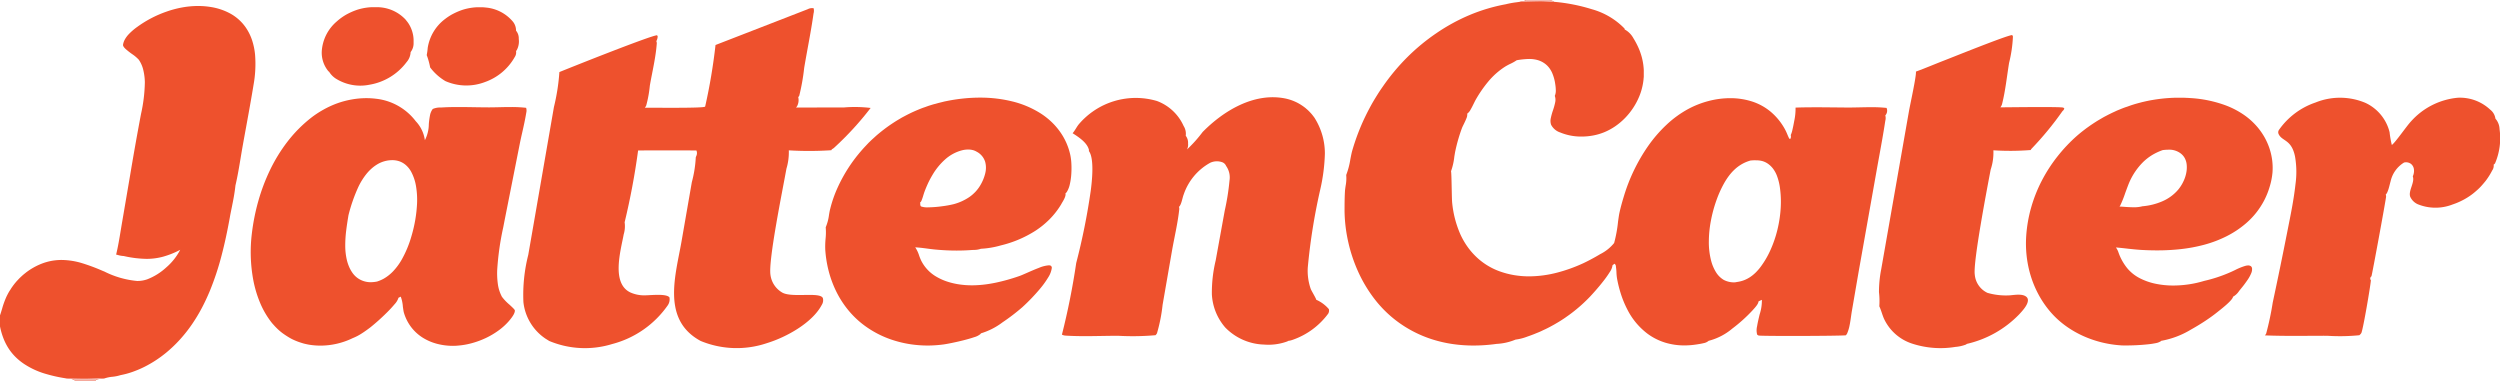
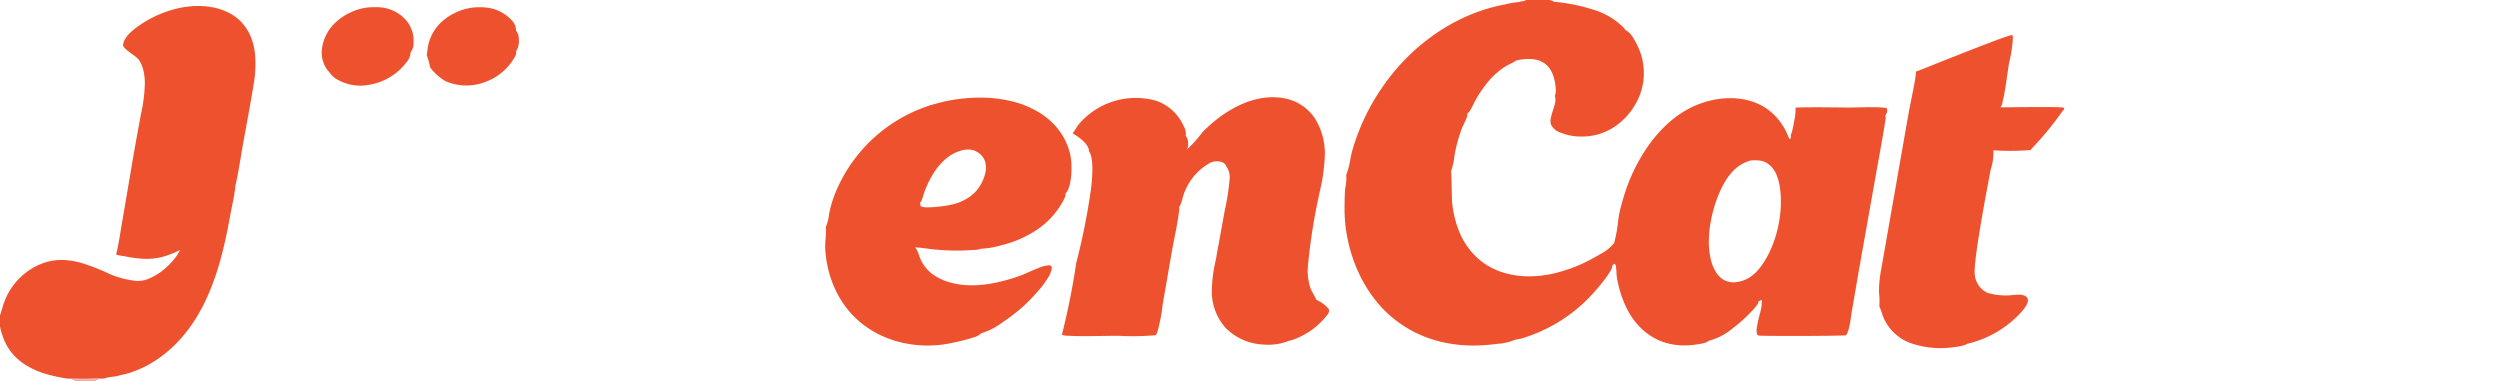
<svg xmlns="http://www.w3.org/2000/svg" width="197" height="30" viewBox="0 0 197 30">
  <g id="Group_1" data-name="Group 1" transform="translate(-855 -1393)">
    <path id="Path_2" data-name="Path 2" d="M695.938,15.475a5.1,5.1,0,0,0,.078-.573,3.527,3.527,0,0,1,1.345-2.255l.087-.067.089-.065.09-.062.092-.06.094-.058.095-.056.1-.053.1-.051.1-.048.1-.046.1-.043.1-.041.1-.038.1-.036.1-.033.106-.031.106-.028.107-.025.107-.023.108-.02.109-.017.109-.015.109-.012.11-.009.11-.007.11,0h.11l.11,0,.11,0,.11.007.109.01.109.012a3.149,3.149,0,0,1,2.026,1.052,1.112,1.112,0,0,1,.293.765.944.944,0,0,1,.214.65,1.458,1.458,0,0,1-.166.9.606.606,0,0,1-.048.047.665.665,0,0,1-.106.487,4.349,4.349,0,0,1-2.338,1.962,4.106,4.106,0,0,1-3.124-.073,4.162,4.162,0,0,1-1.2-1.077A5.741,5.741,0,0,0,695.938,15.475Z" transform="translate(192.688 1381.868)" fill="#ee512d" />
    <path id="Path_3" data-name="Path 3" d="M525.338,16.8a.755.755,0,0,1-.076-.068,2.291,2.291,0,0,1-.509-1.579,3.367,3.367,0,0,1,1.148-2.3l.082-.073.084-.071.086-.069.087-.067.089-.064.09-.062.092-.06.093-.058.095-.055.1-.053.1-.051.1-.048.1-.046.1-.043.1-.041.1-.038.1-.036.1-.033.105-.03.106-.028.107-.025.107-.023.108-.02.108-.017.109-.015.109-.012.109-.009.109-.006.11,0h.11l.11,0,.11,0a3.091,3.091,0,0,1,2.211.946q.043.047.083.1t.079.1q.038.051.073.1t.068.107q.033.054.063.111t.057.114q.027.057.051.116t.045.119q.021.06.039.121t.033.123q.015.062.027.124t.021.125q.009.063.014.126t.008.127q0,.064,0,.127t0,.127a1.126,1.126,0,0,1-.235.728,1.264,1.264,0,0,1-.314.784,4.6,4.6,0,0,1-2.938,1.787,3.624,3.624,0,0,1-2.666-.5A1.733,1.733,0,0,1,525.338,16.8Z" transform="translate(355.603 1381.866)" fill="#ee512d" />
-     <path id="Path_4" data-name="Path 4" d="M3693.84,177.833a.689.689,0,0,0,.1-.145,23.214,23.214,0,0,0,.516-2.439q.6-2.8,1.153-5.607c.241-1.224.5-2.448.636-3.689a7.1,7.1,0,0,0-.029-2.2c-.28-1.415-1.064-1.189-1.314-1.829a.346.346,0,0,1,.033-.264,5.773,5.773,0,0,1,2.9-2.18,5.145,5.145,0,0,1,3.923.03,3.459,3.459,0,0,1,1.906,2.309,7.557,7.557,0,0,0,.171.986l.009.021c.258-.169,1.171-1.5,1.51-1.857a5.64,5.64,0,0,1,3.693-1.863,3.483,3.483,0,0,1,2.538.933,1.082,1.082,0,0,1,.419.714,1.328,1.328,0,0,1,.327.836,5.031,5.031,0,0,1-.357,2.689.452.452,0,0,1-.109.1.648.648,0,0,1-.118.465c-.02.039-.04.078-.061.117s-.043.077-.065.115-.044.076-.067.114-.046.075-.07.112l-.072.11-.076.109-.078.107q-.039.053-.08.1l-.083.1q-.042.051-.085.1l-.088.1-.091.1-.093.094-.095.092-.1.09-.1.087-.1.085-.1.082-.105.08-.107.077-.109.074-.111.072-.113.069-.114.066-.116.063-.117.06-.119.058-.12.055-.121.052-.123.049-.124.046-.125.043a3.694,3.694,0,0,1-2.732-.022,1.169,1.169,0,0,1-.6-.6c-.154-.48.382-1.122.206-1.6a1.008,1.008,0,0,0,.092-.525.64.64,0,0,0-.231-.451.65.65,0,0,0-.55-.11,2.334,2.334,0,0,0-1.061,1.482c-.074.245-.192.883-.381,1.041a.48.48,0,0,1,.025.182c-.052.434-1.106,6.175-1.153,6.263a.206.206,0,0,0-.042.308c-.048.543-.6,3.78-.747,4.141a.347.347,0,0,1-.082.113l-.012.013a.155.155,0,0,1-.022.021l-.047.044a15.393,15.393,0,0,1-2.529.043C3697.114,177.861,3695.47,177.9,3693.84,177.833Z" transform="translate(-2660.365 1241.595)" fill="#ee512d" />
    <path id="Path_5" data-name="Path 5" d="M3069.434,59.181c.723-.277,5-2.005,5.4-2.021.064.058.063.059.068.147a10.36,10.36,0,0,1-.3,2.038c-.174,1.063-.287,2.185-.549,3.228a.691.691,0,0,1-.139.28c.53,0,4.759-.063,4.958.023a.511.511,0,0,1,.081.063.392.392,0,0,1-.143.211,25.1,25.1,0,0,1-2.467,2.994l-.041.074a20.5,20.5,0,0,1-2.938.021,4.2,4.2,0,0,1-.214,1.52c-.256,1.358-1.4,7.292-1.252,8.283a1.75,1.75,0,0,0,1,1.431,5.246,5.246,0,0,0,1.756.195c.369-.029.994-.148,1.305.114a.339.339,0,0,1,.125.243c.025.381-.436.869-.684,1.138a8.317,8.317,0,0,1-4.131,2.331.326.326,0,0,1-.073.054,2.964,2.964,0,0,1-.823.183,7.205,7.205,0,0,1-3.435-.267,3.707,3.707,0,0,1-2.191-1.946c-.143-.323-.223-.67-.372-.987a6.007,6.007,0,0,0-.027-1.11,9.333,9.333,0,0,1,.178-1.816l2.186-12.453c.089-.508.6-2.819.547-3.115C3067.988,59.771,3068.709,59.465,3069.434,59.181Z" transform="translate(-2061.285 1338.605)" fill="#ee512d" />
-     <path id="Subtraction_5" data-name="Subtraction 5" d="M7.889,19.526c-.18,0-.334,0-.433-.01a8.658,8.658,0,0,1-1.532-.244,8.519,8.519,0,0,1-1.473-.519,7.839,7.839,0,0,1-1.344-.787,6.982,6.982,0,0,1-1.146-1.047,7.7,7.7,0,0,1-.933-1.336A8.115,8.115,0,0,1,.394,14.1a8.6,8.6,0,0,1-.336-1.585,8.948,8.948,0,0,1-.038-1.63A10.893,10.893,0,0,1,.415,8.635a11.406,11.406,0,0,1,.836-2.1,11.961,11.961,0,0,1,1.228-1.9A12.326,12.326,0,0,1,4.05,2.978c.076-.065.153-.13.23-.193s.156-.126.235-.187.158-.122.239-.182S4.916,2.3,5,2.24s.164-.114.248-.17.168-.11.252-.164.169-.106.256-.157.173-.1.259-.151.177-.1.263-.145.178-.094.267-.138.18-.089.27-.132S7,1.1,7.085,1.058s.183-.08.276-.118S7.547.864,7.64.828s.188-.071.281-.1.188-.066.284-.1S8.4.563,8.492.534,8.684.477,8.78.45,8.972.4,9.07.373s.2-.048.292-.07.2-.043.293-.063.2-.038.3-.055.2-.034.3-.048.2-.029.3-.041.2-.024.3-.034.2-.019.3-.026.2-.014.3-.019.2-.009.3-.012.2,0,.3,0h.032l.268,0c.1,0,.2.006.3.01s.2.011.3.017a9.661,9.661,0,0,1,2.849.6,6.682,6.682,0,0,1,1.288.667,5.506,5.506,0,0,1,1.1.964,5.265,5.265,0,0,1,.574.8,5.078,5.078,0,0,1,.407.889,4.913,4.913,0,0,1,.225.95,4.828,4.828,0,0,1,.029.988A5.433,5.433,0,0,1,19.2,7.03,5.921,5.921,0,0,1,18.769,8.1a6.182,6.182,0,0,1-.63.97,6.07,6.07,0,0,1-.8.831,7.423,7.423,0,0,1-.752.568,7.914,7.914,0,0,1-.806.465,9.3,9.3,0,0,1-1.736.656,12.347,12.347,0,0,1-1.843.344,16.858,16.858,0,0,1-1.878.1c-.4,0-.818-.012-1.246-.037-.364-.021-.731-.063-1.085-.1H8c-.3-.034-.606-.07-.911-.092a1.445,1.445,0,0,1,.211.423c.021.057.043.117.067.173a4.105,4.105,0,0,0,.626,1.053,3.164,3.164,0,0,0,.96.764,4.855,4.855,0,0,0,1.271.447,6.793,6.793,0,0,0,1.392.138,8.414,8.414,0,0,0,2.433-.366,11.283,11.283,0,0,0,2.075-.689c.116-.05.231-.106.353-.164a4.712,4.712,0,0,1,.807-.328.914.914,0,0,1,.225-.036.375.375,0,0,1,.213.06.253.253,0,0,1,.093.168.779.779,0,0,1-.069.394,2.775,2.775,0,0,1-.244.458,8.936,8.936,0,0,1-.6.8l0,0-.04.05-.07.088a1.368,1.368,0,0,1-.476.448c-.027.255-.8.872-1.136,1.135l-.094.075c-.259.21-.582.444-.932.677-.385.257-.792.5-1.178.716a6.819,6.819,0,0,1-2.324.873l0,.006h0a.113.113,0,0,1-.017.02,1.12,1.12,0,0,1-.439.162,6.678,6.678,0,0,1-.727.1C8.995,19.5,8.407,19.526,7.889,19.526ZM11.234,4.1a3.721,3.721,0,0,0-.434.029l-.014,0a4.469,4.469,0,0,0-.856.4,4.055,4.055,0,0,0-.7.546,5.154,5.154,0,0,0-1.043,1.5c-.083.173-.225.559-.362.931a8.625,8.625,0,0,1-.4,1h0c-.019.026-.038.051-.059.075.124,0,.26.014.4.023.235.016.478.032.716.032a2.516,2.516,0,0,0,.7-.079,4.938,4.938,0,0,0,1.544-.382A3.4,3.4,0,0,0,12,7.244a3.112,3.112,0,0,0,.523-.922,2.674,2.674,0,0,0,.13-.52,2.153,2.153,0,0,0,.012-.526,1.376,1.376,0,0,0-.136-.479,1.151,1.151,0,0,0-.313-.385A1.486,1.486,0,0,0,11.234,4.1Z" transform="translate(1014.646 1400.696)" fill="#ee512d" />
    <path id="Subtraction_3" data-name="Subtraction 3" d="M8.121,19.535a9.355,9.355,0,0,1-1.389-.1,8.732,8.732,0,0,1-1.351-.314,7.809,7.809,0,0,1-2.457-1.291,7.178,7.178,0,0,1-1.2-1.2,7.668,7.668,0,0,1-.884-1.417,8.417,8.417,0,0,1-.573-1.576,9.112,9.112,0,0,1-.263-1.671,6.708,6.708,0,0,1,.025-.843,4.757,4.757,0,0,0,.013-.882l0-.028A3.668,3.668,0,0,0,.3,9.235c.03-.178.059-.346.1-.492a9.645,9.645,0,0,1,.6-1.7A12.176,12.176,0,0,1,1.877,5.46c.054-.082.11-.164.166-.245s.113-.161.172-.241.118-.159.177-.236.122-.156.184-.232.124-.152.188-.227.128-.149.194-.223.132-.146.2-.218.135-.142.2-.213.14-.14.21-.208.143-.136.215-.2.147-.134.22-.2.148-.128.225-.192.154-.126.23-.186.157-.122.234-.181.158-.118.238-.175.162-.114.243-.169.165-.11.246-.163.166-.106.25-.157.17-.1.254-.151.172-.1.258-.144.173-.093.261-.138.176-.089.264-.132.178-.085.268-.125.18-.08.271-.118.182-.076.273-.112S7.706.8,7.8.77s.186-.067.279-.1S8.264.609,8.358.58,8.547.522,8.641.5s.192-.054.285-.078.192-.048.287-.071S9.406.3,9.5.284c.436-.091.881-.161,1.322-.209A12.866,12.866,0,0,1,12.194,0a10.492,10.492,0,0,1,2.533.295,7.487,7.487,0,0,1,2.3.981,5.7,5.7,0,0,1,.812.644,5.328,5.328,0,0,1,.668.773,4.969,4.969,0,0,1,.817,1.876,4.487,4.487,0,0,1,.076.663,6.894,6.894,0,0,1-.009.807,4.863,4.863,0,0,1-.115.79,1.922,1.922,0,0,1-.243.612.436.436,0,0,1-.1.1c.054.216-.155.556-.293.782h0L18.6,8.4a6.231,6.231,0,0,1-.914,1.179,6.82,6.82,0,0,1-1.134.92,8.927,8.927,0,0,1-2.717,1.147,6.9,6.9,0,0,1-1.554.263h-.01A1.607,1.607,0,0,1,11.7,12l-.15.008c-.381.029-.78.044-1.185.044-.562,0-1.138-.028-1.712-.083-.2-.019-.406-.046-.6-.072-.316-.042-.642-.084-.96-.1l.009.011a2.506,2.506,0,0,1,.3.638,4.2,4.2,0,0,0,.163.4,3.042,3.042,0,0,0,1.256,1.3,4.4,4.4,0,0,0,.84.365,5.728,5.728,0,0,0,.9.207,6.779,6.779,0,0,0,1,.072,8.35,8.35,0,0,0,.944-.056c.3-.034.617-.086.939-.153a15.036,15.036,0,0,0,1.817-.509c.143-.045.379-.15.653-.27.291-.128.62-.273.925-.387a2.505,2.505,0,0,1,.777-.2.35.35,0,0,1,.162.032.179.179,0,0,1,.07.11c0,.012.008.023.012.033a1.838,1.838,0,0,1-.29.78,6.965,6.965,0,0,1-.643.893,15.165,15.165,0,0,1-1.387,1.446,16.1,16.1,0,0,1-1.57,1.2,5.386,5.386,0,0,1-1.7.865.284.284,0,0,1-.036.055,1.335,1.335,0,0,1-.5.249c-.229.08-.525.165-.88.254-.658.165-1.319.291-1.542.319A9.783,9.783,0,0,1,8.121,19.535ZM11.267,4.089a2,2,0,0,0-.465.057,3.209,3.209,0,0,0-1.362.733,5.093,5.093,0,0,0-.985,1.209,7.4,7.4,0,0,0-.349.653c-.1.221-.2.451-.285.684-.034.093-.064.191-.093.286a3.993,3.993,0,0,1-.153.437.385.385,0,0,1-.1.122.408.408,0,0,1,.016.126.246.246,0,0,0,.056.176,1.478,1.478,0,0,0,.563.074,8.962,8.962,0,0,0,1.132-.09,7.709,7.709,0,0,0,.893-.164,4.047,4.047,0,0,0,1.234-.565,3.092,3.092,0,0,0,.5-.44,2.944,2.944,0,0,0,.4-.56,3.375,3.375,0,0,0,.339-.852,1.787,1.787,0,0,0,0-.907,1.346,1.346,0,0,0-.679-.81,1.1,1.1,0,0,0-.322-.13A1.532,1.532,0,0,0,11.267,4.089Z" transform="translate(920.026 1400.693)" fill="#ee512d" />
    <path id="Path_10" data-name="Path 10" d="M1741.643,162.474l.014-.009a10.426,10.426,0,0,0,1.214-1.358c1.65-1.679,4.061-3.139,6.513-2.645q.089.018.178.041t.175.05c.058.018.116.037.173.058s.114.043.17.067.112.049.167.075.109.054.162.083.106.059.158.091.1.064.154.1.1.069.149.106.1.074.143.113.092.079.137.12.089.083.131.127.084.088.125.133.08.092.118.139.076.1.112.145.07.1.1.15a5.239,5.239,0,0,1,.77,2.763,14.281,14.281,0,0,1-.361,2.8,47.132,47.132,0,0,0-.985,6.142,4.327,4.327,0,0,0,.233,1.707c.058.151.433.764.432.851a2.782,2.782,0,0,1,.995.738.476.476,0,0,1-.049.353,5.875,5.875,0,0,1-2.813,2.069,1.542,1.542,0,0,1-.362.083.1.1,0,0,1-.03.033,4.326,4.326,0,0,1-1.85.255,4.444,4.444,0,0,1-3.055-1.34,4.318,4.318,0,0,1-1.06-2.627,10.873,10.873,0,0,1,.3-2.657l.715-3.935a18.589,18.589,0,0,0,.375-2.367,1.556,1.556,0,0,0-.268-1.149.527.527,0,0,0-.3-.292,1.258,1.258,0,0,0-.954.042,4.5,4.5,0,0,0-2.088,2.5c-.106.263-.174.8-.374.978a.41.41,0,0,1,.027.166c-.115,1.1-.392,2.237-.582,3.33l-.734,4.227a12.891,12.891,0,0,1-.442,2.234.585.585,0,0,1-.063.093l-.017.021a.309.309,0,0,1-.035.038,20.651,20.651,0,0,1-2.935.046c-1.367,0-2.778.072-4.141-.013a.749.749,0,0,1-.3-.077,56.313,56.313,0,0,0,1.127-5.645,51.338,51.338,0,0,0,1.144-5.69c.094-.711.3-2.547-.147-3.134a.257.257,0,0,0,0-.113c-.154-.567-.813-.99-1.281-1.29.175-.2.3-.461.461-.673a5.892,5.892,0,0,1,6.186-1.866,3.72,3.72,0,0,1,2.1,1.968,1.148,1.148,0,0,1,.167.77.9.9,0,0,1,.183.607A.816.816,0,0,1,1741.643,162.474Z" transform="translate(-793.106 1242.298)" fill="#ee512d" />
    <path id="Subtraction_2" data-name="Subtraction 2" d="M7.524,29.528H5.909a.406.406,0,0,0-.036-.037l-.008-.007h0l-.01-.008a.789.789,0,0,0-.416-.1,1.434,1.434,0,0,1-.287-.041,11.728,11.728,0,0,1-1.687-.387,6.2,6.2,0,0,1-1.56-.737,4.489,4.489,0,0,1-.718-.59,4.084,4.084,0,0,1-.545-.69,4.471,4.471,0,0,1-.389-.79A5.734,5.734,0,0,1,0,25.25v-.872c.059-.168.11-.34.161-.506a6.637,6.637,0,0,1,.354-.98c.027-.056.055-.112.084-.168s.059-.111.09-.165.063-.109.1-.161.067-.106.1-.158.071-.1.107-.154.074-.1.112-.15.078-.1.118-.146.082-.1.123-.141.085-.092.128-.137.087-.089.133-.132.091-.086.137-.127.094-.083.142-.122.1-.079.146-.117.1-.076.15-.112.1-.072.154-.106.1-.068.158-.1a5.1,5.1,0,0,1,.607-.316,4.5,4.5,0,0,1,.595-.212,4.277,4.277,0,0,1,.583-.118,4.4,4.4,0,0,1,.571-.037,5.754,5.754,0,0,1,1.634.259,14.925,14.925,0,0,1,1.534.57l.182.076.006,0a7.184,7.184,0,0,0,2.6.751,2.344,2.344,0,0,0,.792-.131,4.729,4.729,0,0,0,1.5-.937,4.686,4.686,0,0,0,1.1-1.388,6.778,6.778,0,0,1-1.365.546,4.934,4.934,0,0,1-1.287.167,8.614,8.614,0,0,1-1.8-.223H9.744a1.893,1.893,0,0,1-.439-.076c-.054-.014-.105-.027-.154-.037.151-.621.258-1.269.362-1.9h0c.029-.177.06-.36.09-.539l.653-3.824c.236-1.417.488-2.85.752-4.262.034-.187.071-.379.106-.564a12.271,12.271,0,0,0,.3-2.49,4.413,4.413,0,0,0-.113-.925,2.383,2.383,0,0,0-.364-.851,2.892,2.892,0,0,0-.533-.45,5.776,5.776,0,0,1-.5-.393c-.154-.144-.222-.256-.208-.344a1.264,1.264,0,0,1,.151-.424,2.09,2.09,0,0,1,.279-.38,4.676,4.676,0,0,1,.708-.61A8.893,8.893,0,0,1,13.1.451,8.127,8.127,0,0,1,14.339.118,7.09,7.09,0,0,1,15.609,0a6.208,6.208,0,0,1,.97.075,4.78,4.78,0,0,1,1.528.5,3.577,3.577,0,0,1,1.21,1.05,3.978,3.978,0,0,1,.542,1.059A5.173,5.173,0,0,1,20.1,3.841a9.26,9.26,0,0,1-.121,2.376c-.183,1.122-.391,2.259-.592,3.36h0c-.087.478-.178.972-.265,1.459-.056.313-.109.635-.161.947h0c-.119.715-.241,1.455-.409,2.164-.06.593-.18,1.2-.3,1.786h0c-.048.24-.1.488-.141.729-.206,1.135-.408,2.069-.636,2.94a21.75,21.75,0,0,1-.949,2.872c-.2.476-.413.932-.64,1.357a13.063,13.063,0,0,1-.775,1.276,11.332,11.332,0,0,1-.929,1.173,10.419,10.419,0,0,1-1.1,1.049,9.246,9.246,0,0,1-1.689,1.1,8.121,8.121,0,0,1-.939.4,6.512,6.512,0,0,1-.959.26,3.029,3.029,0,0,1-.632.128,2.8,2.8,0,0,0-.639.133,1.455,1.455,0,0,1-.234.029c-.184.014-.392.03-.458.137l-.005.009h0l0,0Z" transform="translate(855 1393.472)" fill="#ee512d" />
    <path id="Path_12" data-name="Path 12" d="M106.606,615.959c.568.01,1.135.035,1.7.028.446-.005.928-.053,1.371-.014-.188.05-.594.007-.693.167l-.008.014h-1.615a.4.4,0,0,0-.036-.037l-.018-.016C107.174,615.98,106.8,616.021,106.606,615.959Z" transform="translate(753.545 806.846)" fill="#f5b8af" />
-     <path id="Subtraction_1" data-name="Subtraction 1" d="M15.941,19.517a4.913,4.913,0,0,1-1.262-.16,4.072,4.072,0,0,1-1.131-.487,3.465,3.465,0,0,1-.9-.821,3.533,3.533,0,0,1-.584-1.164c-.022-.075-.047-.251-.076-.454a2.759,2.759,0,0,0-.167-.79l-.178.086a1.329,1.329,0,0,1-.311.515,9.381,9.381,0,0,1-.653.7,16.118,16.118,0,0,1-1.237,1.107c-.183.139-.426.319-.676.479a4.032,4.032,0,0,1-.731.382,5.852,5.852,0,0,1-2.546.59,5.322,5.322,0,0,1-.611-.035l-.118-.014-.118-.017-.117-.02L4.4,19.388l-.116-.026-.116-.029L4.057,19.3l-.114-.035-.113-.038-.112-.04-.111-.043L3.5,19.1l-.109-.049L3.281,19l-.106-.054-.1-.057-.1-.059-.1-.062-.1-.064-.1-.067-.1-.069-.1-.072-.093-.074-.092-.076-.09-.079-.088-.081L2.025,18.1l-.084-.085-.081-.087-.079-.089L1.7,17.75l-.075-.093a6.708,6.708,0,0,1-.9-1.56A8.983,8.983,0,0,1,.2,14.328a12.089,12.089,0,0,1-.113-3.652A16.642,16.642,0,0,1,.594,8.121,15.058,15.058,0,0,1,1.522,5.66,12.667,12.667,0,0,1,2.891,3.432,10.587,10.587,0,0,1,4.72,1.576,7.667,7.667,0,0,1,5.711.916a7.451,7.451,0,0,1,1.08-.5A7.045,7.045,0,0,1,7.934.108,6.587,6.587,0,0,1,9.115,0a6.284,6.284,0,0,1,.767.047,4.559,4.559,0,0,1,3.123,1.772,2.7,2.7,0,0,1,.717,1.494,2.785,2.785,0,0,0,.311-1.266,6.058,6.058,0,0,1,.089-.673,1.194,1.194,0,0,1,.221-.522,1.454,1.454,0,0,1,.611-.116h0l.062,0C15.421.71,15.852.7,16.375.7c.406,0,.82.006,1.22.013.384.006.782.012,1.169.013h.016c.273,0,.559-.007.835-.013h.007C19.9.705,20.19.7,20.478.7A10.147,10.147,0,0,1,21.7.761a.7.7,0,0,1,.011.388c-.085.519-.2,1.045-.317,1.553-.068.3-.139.617-.2.926L20.008,9.607c-.036.186-.073.376-.108.559a21.916,21.916,0,0,0-.477,3.342,6.207,6.207,0,0,0,.045,1.1,2.972,2.972,0,0,0,.326,1.043,3.782,3.782,0,0,0,.589.617c.227.209.422.39.429.456.017.176-.137.455-.459.83a4.832,4.832,0,0,1-.825.752,6.256,6.256,0,0,1-1,.593,6.708,6.708,0,0,1-1.1.406,5.76,5.76,0,0,1-1.1.193C16.2,19.512,16.068,19.517,15.941,19.517Zm-4.8-14.631a2.231,2.231,0,0,0-.582.079,2.274,2.274,0,0,0-.533.218,3.01,3.01,0,0,0-.479.341,3.578,3.578,0,0,0-.41.422,5.186,5.186,0,0,0-.644,1.021A12.622,12.622,0,0,0,7.7,9.233l-.012.073c-.055.338-.117.722-.164,1.111a9.589,9.589,0,0,0-.076,1.188,4.958,4.958,0,0,0,.128,1.156,3.285,3.285,0,0,0,.177.532,2.669,2.669,0,0,0,.272.484,1.705,1.705,0,0,0,.5.468,1.787,1.787,0,0,0,.643.236,1.746,1.746,0,0,0,.285.022,2.725,2.725,0,0,0,.5-.052,3.1,3.1,0,0,0,.5-.211,3.257,3.257,0,0,0,.8-.634,4.782,4.782,0,0,0,.623-.845,8.552,8.552,0,0,0,.8-1.927A10.751,10.751,0,0,0,13.106,8.3a6.511,6.511,0,0,0-.076-1.327A3.688,3.688,0,0,0,12.643,5.8a1.918,1.918,0,0,0-.426-.532,1.574,1.574,0,0,0-.6-.322A1.769,1.769,0,0,0,11.136,4.885Z" transform="translate(874.758 1400.735)" fill="#ee512d" />
-     <path id="Path_16" data-name="Path 16" d="M875.287,13.1a.716.716,0,0,1,.458-.073.792.792,0,0,1-.006.413c-.2,1.434-.5,2.866-.739,4.3a16.5,16.5,0,0,1-.387,2.182.258.258,0,0,1-.082.1,1.02,1.02,0,0,1-.081.708.608.608,0,0,1-.093.121l3.79-.007a10.217,10.217,0,0,1,2.091.04,24.233,24.233,0,0,1-2.878,3.137.661.661,0,0,1-.176.115l-.039.078a26.438,26.438,0,0,1-3.355.01,4.467,4.467,0,0,1-.188,1.449c-.276,1.561-1.438,7.217-1.257,8.365a1.883,1.883,0,0,0,.968,1.415c.813.4,2.985-.1,3.165.428a.675.675,0,0,1-.086.513c-.751,1.436-2.831,2.565-4.318,3.019a7.434,7.434,0,0,1-5.233-.17q-.172-.093-.337-.2c-2.667-1.731-1.621-5.062-1.175-7.6l.819-4.71a9.265,9.265,0,0,0,.311-1.957q.02-.05.038-.1a.526.526,0,0,0,.012-.442q-2.3-.014-4.594,0a55.946,55.946,0,0,1-1.062,5.658,2.193,2.193,0,0,1-.073.95c-.229,1.262-1,3.856.526,4.58a2.656,2.656,0,0,0,.992.227c.446.025,1.817-.178,2.087.162a.83.83,0,0,1-.125.613,7.718,7.718,0,0,1-4.4,3.066,7.286,7.286,0,0,1-4.955-.247c-.094-.062-.19-.12-.285-.179a3.991,3.991,0,0,1-1.743-2.878,12.8,12.8,0,0,1,.382-3.725l.531-3.052,1.492-8.6a16.121,16.121,0,0,0,.43-2.753c.773-.319,7.283-2.917,7.7-2.9l.045.084a.852.852,0,0,1-.107.383.355.355,0,0,1,.036.175c-.077,1.1-.36,2.244-.547,3.329a9.239,9.239,0,0,1-.283,1.558.748.748,0,0,1-.109.18c.611-.006,4.609.048,4.739-.083a.179.179,0,0,0,.015-.02,44.489,44.489,0,0,0,.814-4.839Z" transform="translate(43.368 1380.623)" fill="#ee512d" />
    <path id="Subtraction_4" data-name="Subtraction 4" d="M10.166,27.228a11.436,11.436,0,0,1-1.638-.116,10.15,10.15,0,0,1-1.584-.36,9.376,9.376,0,0,1-2.928-1.528,9.232,9.232,0,0,1-1.7-1.722A10.894,10.894,0,0,1,1.068,21.4,12.034,12.034,0,0,1,.29,19.065,11.809,11.809,0,0,1,0,16.661C0,16.156,0,15.614.032,15.073c.009-.135.03-.279.052-.432a3.012,3.012,0,0,0,.048-.831l0-.014h0l0-.012a5.94,5.94,0,0,0,.325-1.235c.053-.266.1-.518.152-.691.065-.223.135-.449.209-.67s.153-.444.236-.661.171-.436.263-.651.189-.429.29-.639.207-.421.316-.627S2.142,8.2,2.26,8s.241-.4.367-.6.258-.393.391-.583a16.621,16.621,0,0,1,1.916-2.3,15.989,15.989,0,0,1,2.3-1.9A14.889,14.889,0,0,1,9.843,1.189,13.8,13.8,0,0,1,12.707.335a6.965,6.965,0,0,1,.836-.154h0L13.8.144A.888.888,0,0,1,13.993.1a.494.494,0,0,0,.3-.1h1.838l.09.023a.654.654,0,0,1,.292.12,14.051,14.051,0,0,1,2.977.585A5.709,5.709,0,0,1,22.063,2.25l.015.075a1.7,1.7,0,0,1,.681.684,6.046,6.046,0,0,1,.463.9c.015.036.03.073.043.111s.028.075.041.112.026.075.038.113.025.076.036.113.022.076.033.114.021.078.03.115.018.077.027.116.016.077.024.116.015.078.021.117.013.08.019.117.011.079.015.118.009.079.013.118.007.079.01.118.005.08.007.119,0,.079,0,.119,0,.08,0,.119,0,.078,0,.119,0,.08,0,.119,0,.079-.007.119-.006.079-.01.118-.009.078-.014.118-.01.079-.016.118-.012.077-.019.117-.015.079-.022.117-.016.078-.025.116-.018.077-.028.116-.019.076-.03.115-.022.076-.033.114-.024.076-.036.113-.026.076-.039.112l-.042.111c-.014.037-.029.074-.044.11a5.342,5.342,0,0,1-.474.89,5.4,5.4,0,0,1-.634.789,5.136,5.136,0,0,1-.772.652,4.7,4.7,0,0,1-.886.479,4.482,4.482,0,0,1-.858.25,4.962,4.962,0,0,1-.917.085,4.309,4.309,0,0,1-1.683-.324,1.236,1.236,0,0,1-.714-.608.955.955,0,0,1-.022-.526,4.989,4.989,0,0,1,.17-.611,4.91,4.91,0,0,0,.17-.613.919.919,0,0,0-.027-.522,1.054,1.054,0,0,0,.079-.458,3.371,3.371,0,0,0-.044-.469,3.357,3.357,0,0,0-.25-.9,2,2,0,0,0-.236-.394,1.659,1.659,0,0,0-.337-.327,1.8,1.8,0,0,0-.6-.285,2.456,2.456,0,0,0-.642-.077,6.364,6.364,0,0,0-.974.1l-.008.006h0l-.008.006a3.5,3.5,0,0,1-.484.271,4.378,4.378,0,0,0-.414.223,5.817,5.817,0,0,0-1.31,1.156,9.853,9.853,0,0,0-1,1.443c-.041.071-.092.174-.151.294-.077.157-.164.335-.254.486a.889.889,0,0,1-.266.322.753.753,0,0,1-.073.388c-.059.153-.14.318-.211.464-.052.106-.1.2-.126.268a12.744,12.744,0,0,0-.524,1.8c-.023.1-.052.274-.085.476a4.968,4.968,0,0,1-.253,1.125l-.008.011,0,.005c.028.043.041.7.054,1.332h0c.011.518.021,1.007.038,1.156a8.163,8.163,0,0,0,.645,2.484,5.947,5.947,0,0,0,.539.946,5.528,5.528,0,0,0,.694.813,5.241,5.241,0,0,0,1.815,1.141,6.5,6.5,0,0,0,1.174.314,7.139,7.139,0,0,0,1.193.1,8.918,8.918,0,0,0,2.191-.289,12.312,12.312,0,0,0,2.093-.751c.241-.111.81-.4,1.319-.71a3.284,3.284,0,0,0,1.1-.878,10.382,10.382,0,0,0,.309-1.694c.042-.293.078-.545.1-.644.1-.47.238-.95.364-1.362a14.011,14.011,0,0,1,1.9-3.934,10.731,10.731,0,0,1,1.439-1.669A8.25,8.25,0,0,1,27.1,8.578a7.308,7.308,0,0,1,1.588-.619,6.759,6.759,0,0,1,1.7-.223,5.64,5.64,0,0,1,1.658.241,4.4,4.4,0,0,1,1.552.844A4.838,4.838,0,0,1,34.71,10.2a4.008,4.008,0,0,1,.177.381c.049.117.1.238.161.352l.084.006a.4.4,0,0,0,.025-.3l.014-.023a2.011,2.011,0,0,0,.124-.4c.045-.19.094-.428.136-.669a4.554,4.554,0,0,0,.107-1.068c.459-.017.946-.024,1.535-.024.445,0,.9,0,1.333.009h0c.436,0,.887.009,1.329.009h.02c.281,0,.573-.007.855-.013h0c.29-.006.59-.013.884-.013a11.121,11.121,0,0,1,1.215.056.5.5,0,0,1,.044.171.54.54,0,0,1-.142.42.794.794,0,0,1,0,.422c0,.024-.008.049-.012.074-.139.915-.309,1.842-.472,2.739-.074.405-.15.824-.223,1.237l-1.4,7.877L39.978,24.5c-.025.14-.046.289-.068.446h0c-.033.228-.066.463-.113.69a3.089,3.089,0,0,1-.189.63.555.555,0,0,1-.109.156c-.336.032-2.428.051-4.257.051-1.224,0-2.555-.009-2.621-.036a.437.437,0,0,1-.074-.044l-.033-.022a1.335,1.335,0,0,1-.005-.666c.045-.286.123-.615.2-.932a3.483,3.483,0,0,0,.176-1.145,2.372,2.372,0,0,0-.271.13c.009.18-.275.489-.427.656l-.048.053a12.14,12.14,0,0,1-1.59,1.429,4.685,4.685,0,0,1-1.858.959.821.821,0,0,1-.406.187c-.176.045-.369.074-.5.094l-.047.007a6.191,6.191,0,0,1-.955.076A5.182,5.182,0,0,1,25.268,27a4.639,4.639,0,0,1-1.39-.7,5.487,5.487,0,0,1-1.607-1.937,7.852,7.852,0,0,1-.489-1.18,9.65,9.65,0,0,1-.309-1.229,3.87,3.87,0,0,1-.047-.483,4.108,4.108,0,0,0-.041-.448l0-.017a.287.287,0,0,0-.112-.225l-.157.117a1.206,1.206,0,0,1-.22.544,7.791,7.791,0,0,1-.523.736c-.4.515-.852,1.008-1.032,1.2-.084.087-.169.174-.254.257s-.174.168-.261.25-.178.163-.268.242-.183.158-.275.234-.186.151-.282.226-.191.146-.288.217-.2.141-.295.209-.2.136-.3.2-.2.129-.307.191-.207.123-.312.182-.212.117-.317.173-.214.111-.322.163-.218.1-.327.154-.22.1-.331.144-.224.092-.335.135-.225.085-.339.125l-.1.034a4.015,4.015,0,0,1-.954.247,4.454,4.454,0,0,1-1.483.337l-.1.013A13.269,13.269,0,0,1,10.166,27.228Zm22.23-14.6c-.113,0-.235.006-.4.02a2.96,2.96,0,0,0-.66.269,3.092,3.092,0,0,0-.557.4,3.8,3.8,0,0,0-.468.509,5.174,5.174,0,0,0-.392.595,8.7,8.7,0,0,0-.626,1.392,10.587,10.587,0,0,0-.429,1.6,8.992,8.992,0,0,0-.158,1.639,5.779,5.779,0,0,0,.185,1.512,3.283,3.283,0,0,0,.356.849,1.8,1.8,0,0,0,.64.647,1.769,1.769,0,0,0,.781.191.882.882,0,0,0,.252-.032l.007,0,.006,0a2.453,2.453,0,0,0,.551-.14,2.485,2.485,0,0,0,.484-.252,2.96,2.96,0,0,0,.426-.348,3.942,3.942,0,0,0,.375-.428,6.937,6.937,0,0,0,.8-1.366A9.155,9.155,0,0,0,34.11,18.1a9.673,9.673,0,0,0,.254-1.651,7.969,7.969,0,0,0-.047-1.582,4.312,4.312,0,0,0-.259-1.051,2.365,2.365,0,0,0-.255-.473,1.805,1.805,0,0,0-.373-.391,1.489,1.489,0,0,0-.5-.257A1.887,1.887,0,0,0,32.4,12.633Z" transform="translate(960.951 1393)" fill="#ee512d" />
-     <path id="Path_18" data-name="Path 18" d="M2478.981,0h1.838a.974.974,0,0,1,.382.143c-.333.017-.69-.03-1.027-.031-.562,0-1.122.031-1.684.031C2478.637.088,2478.874.116,2478.981,0Z" transform="translate(-1503.737 1393)" fill="#f5b8af" />
  </g>
</svg>